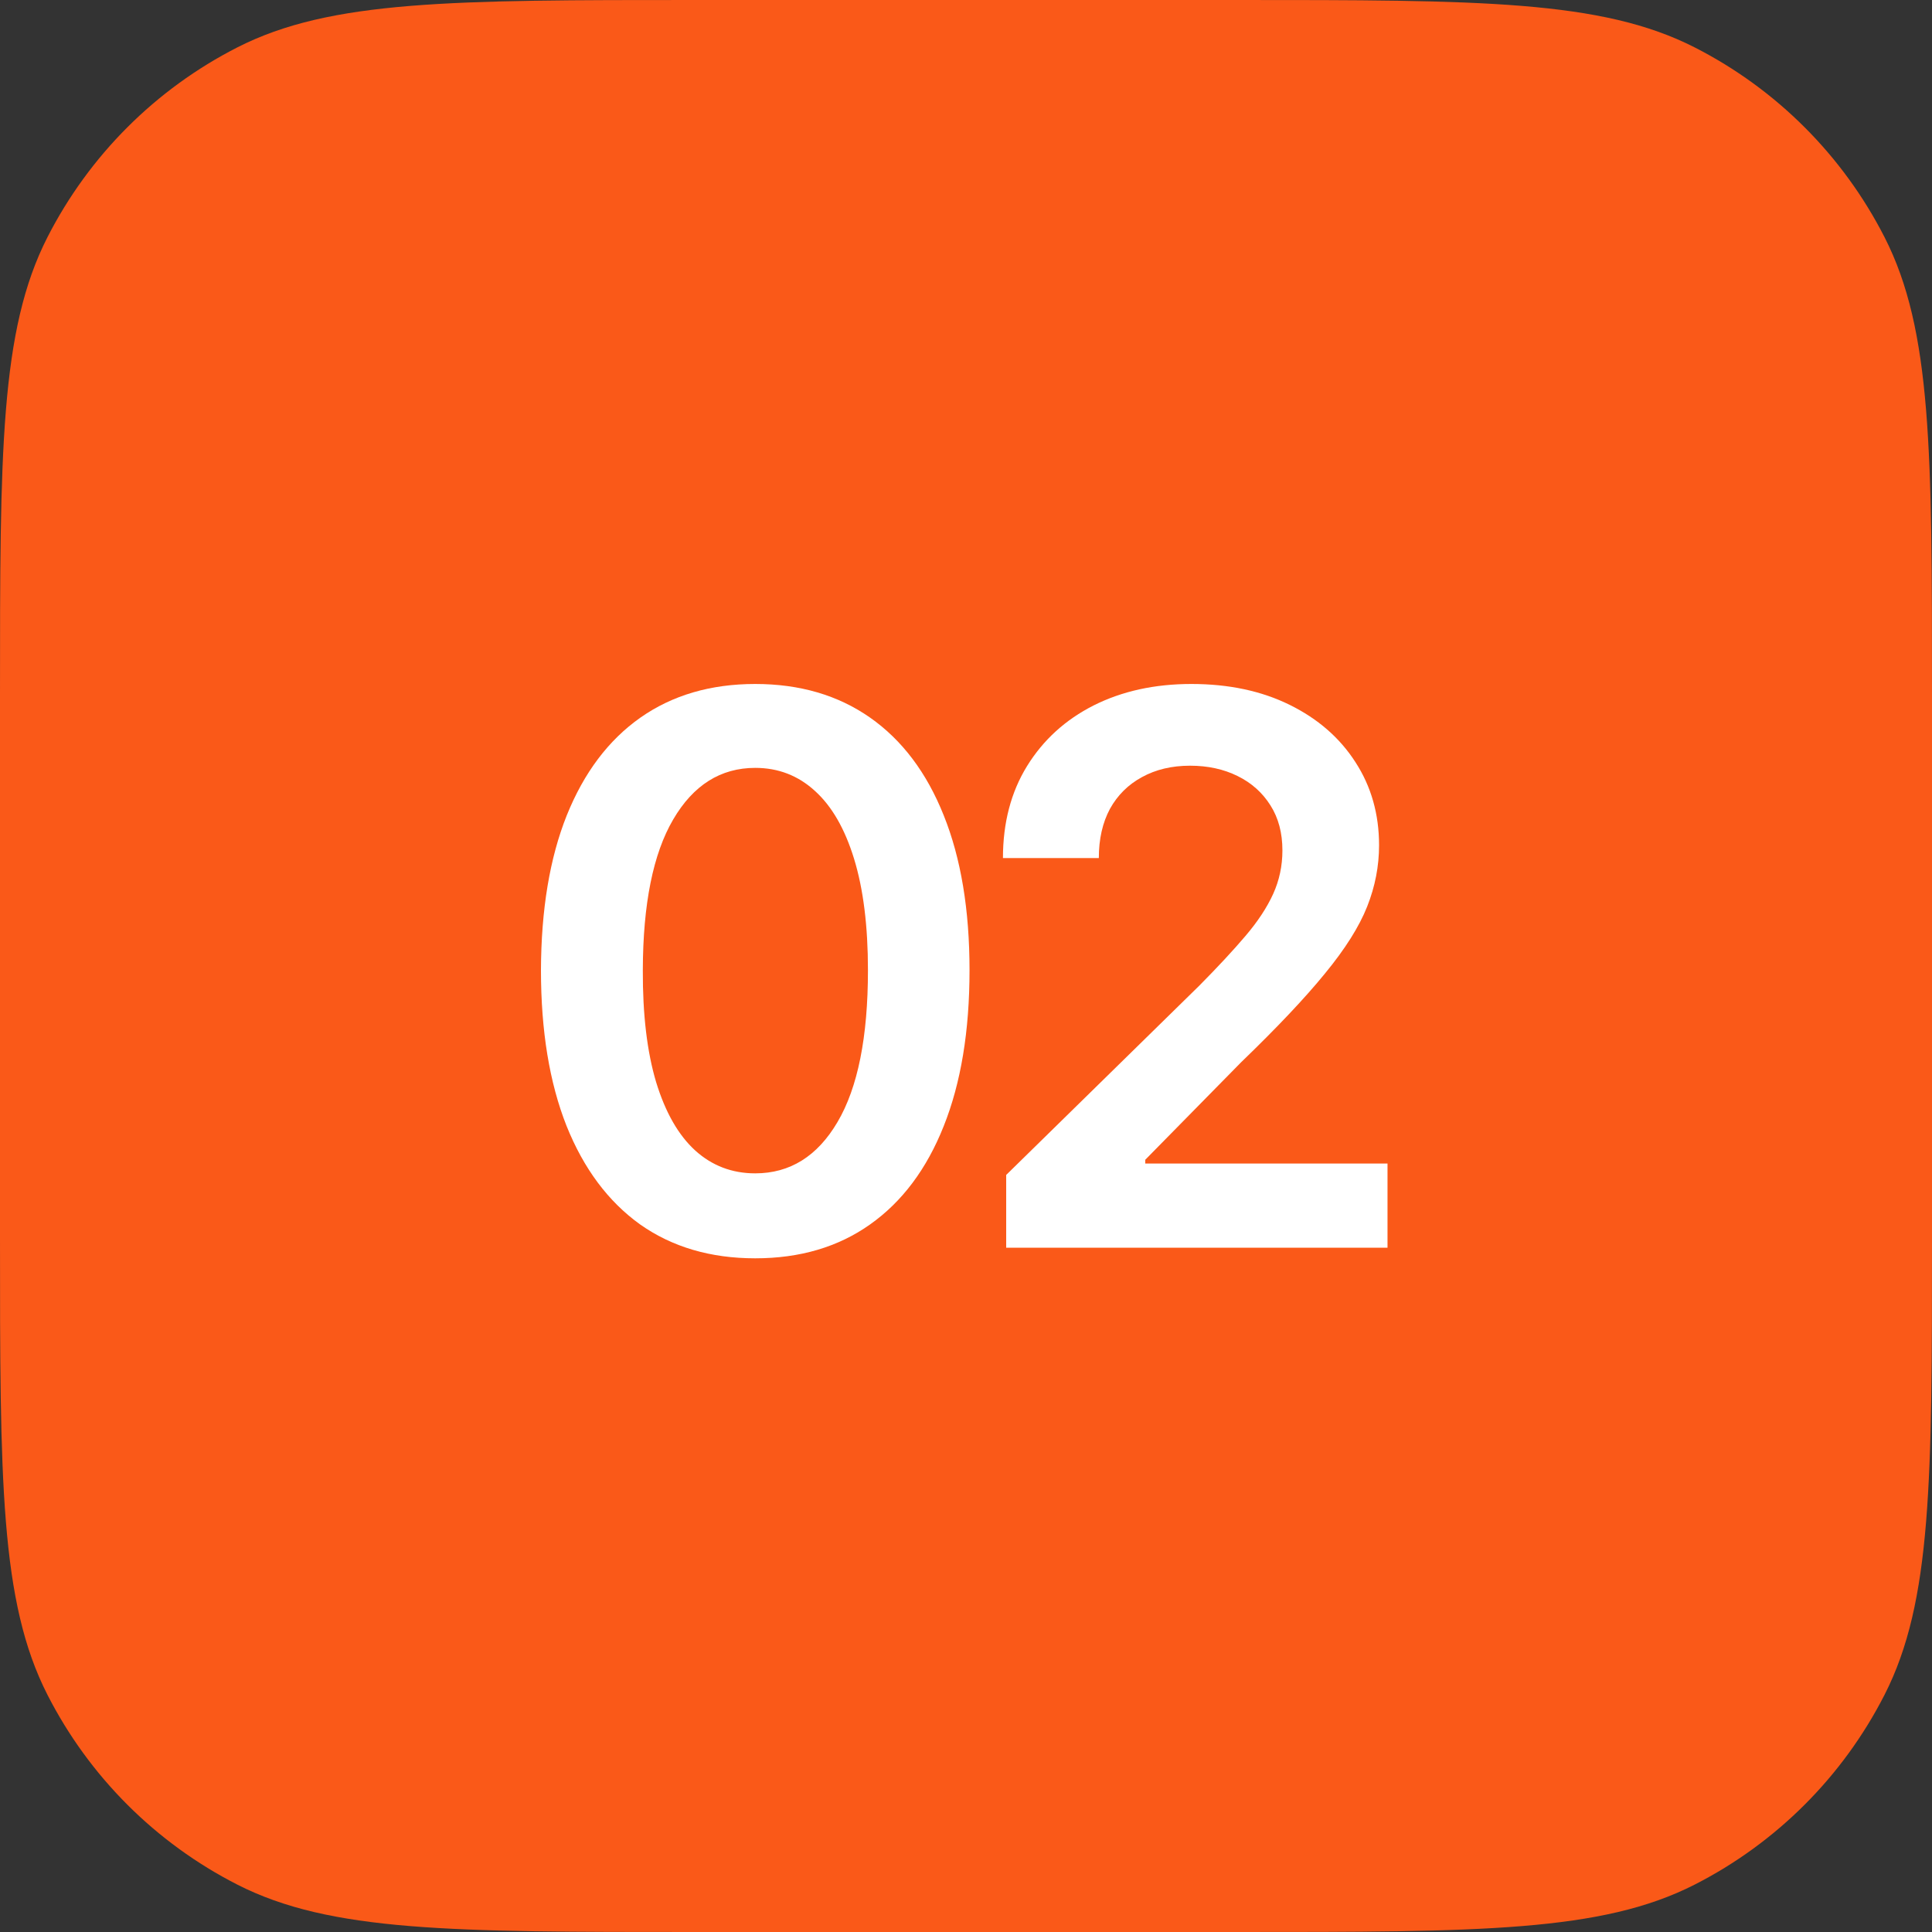
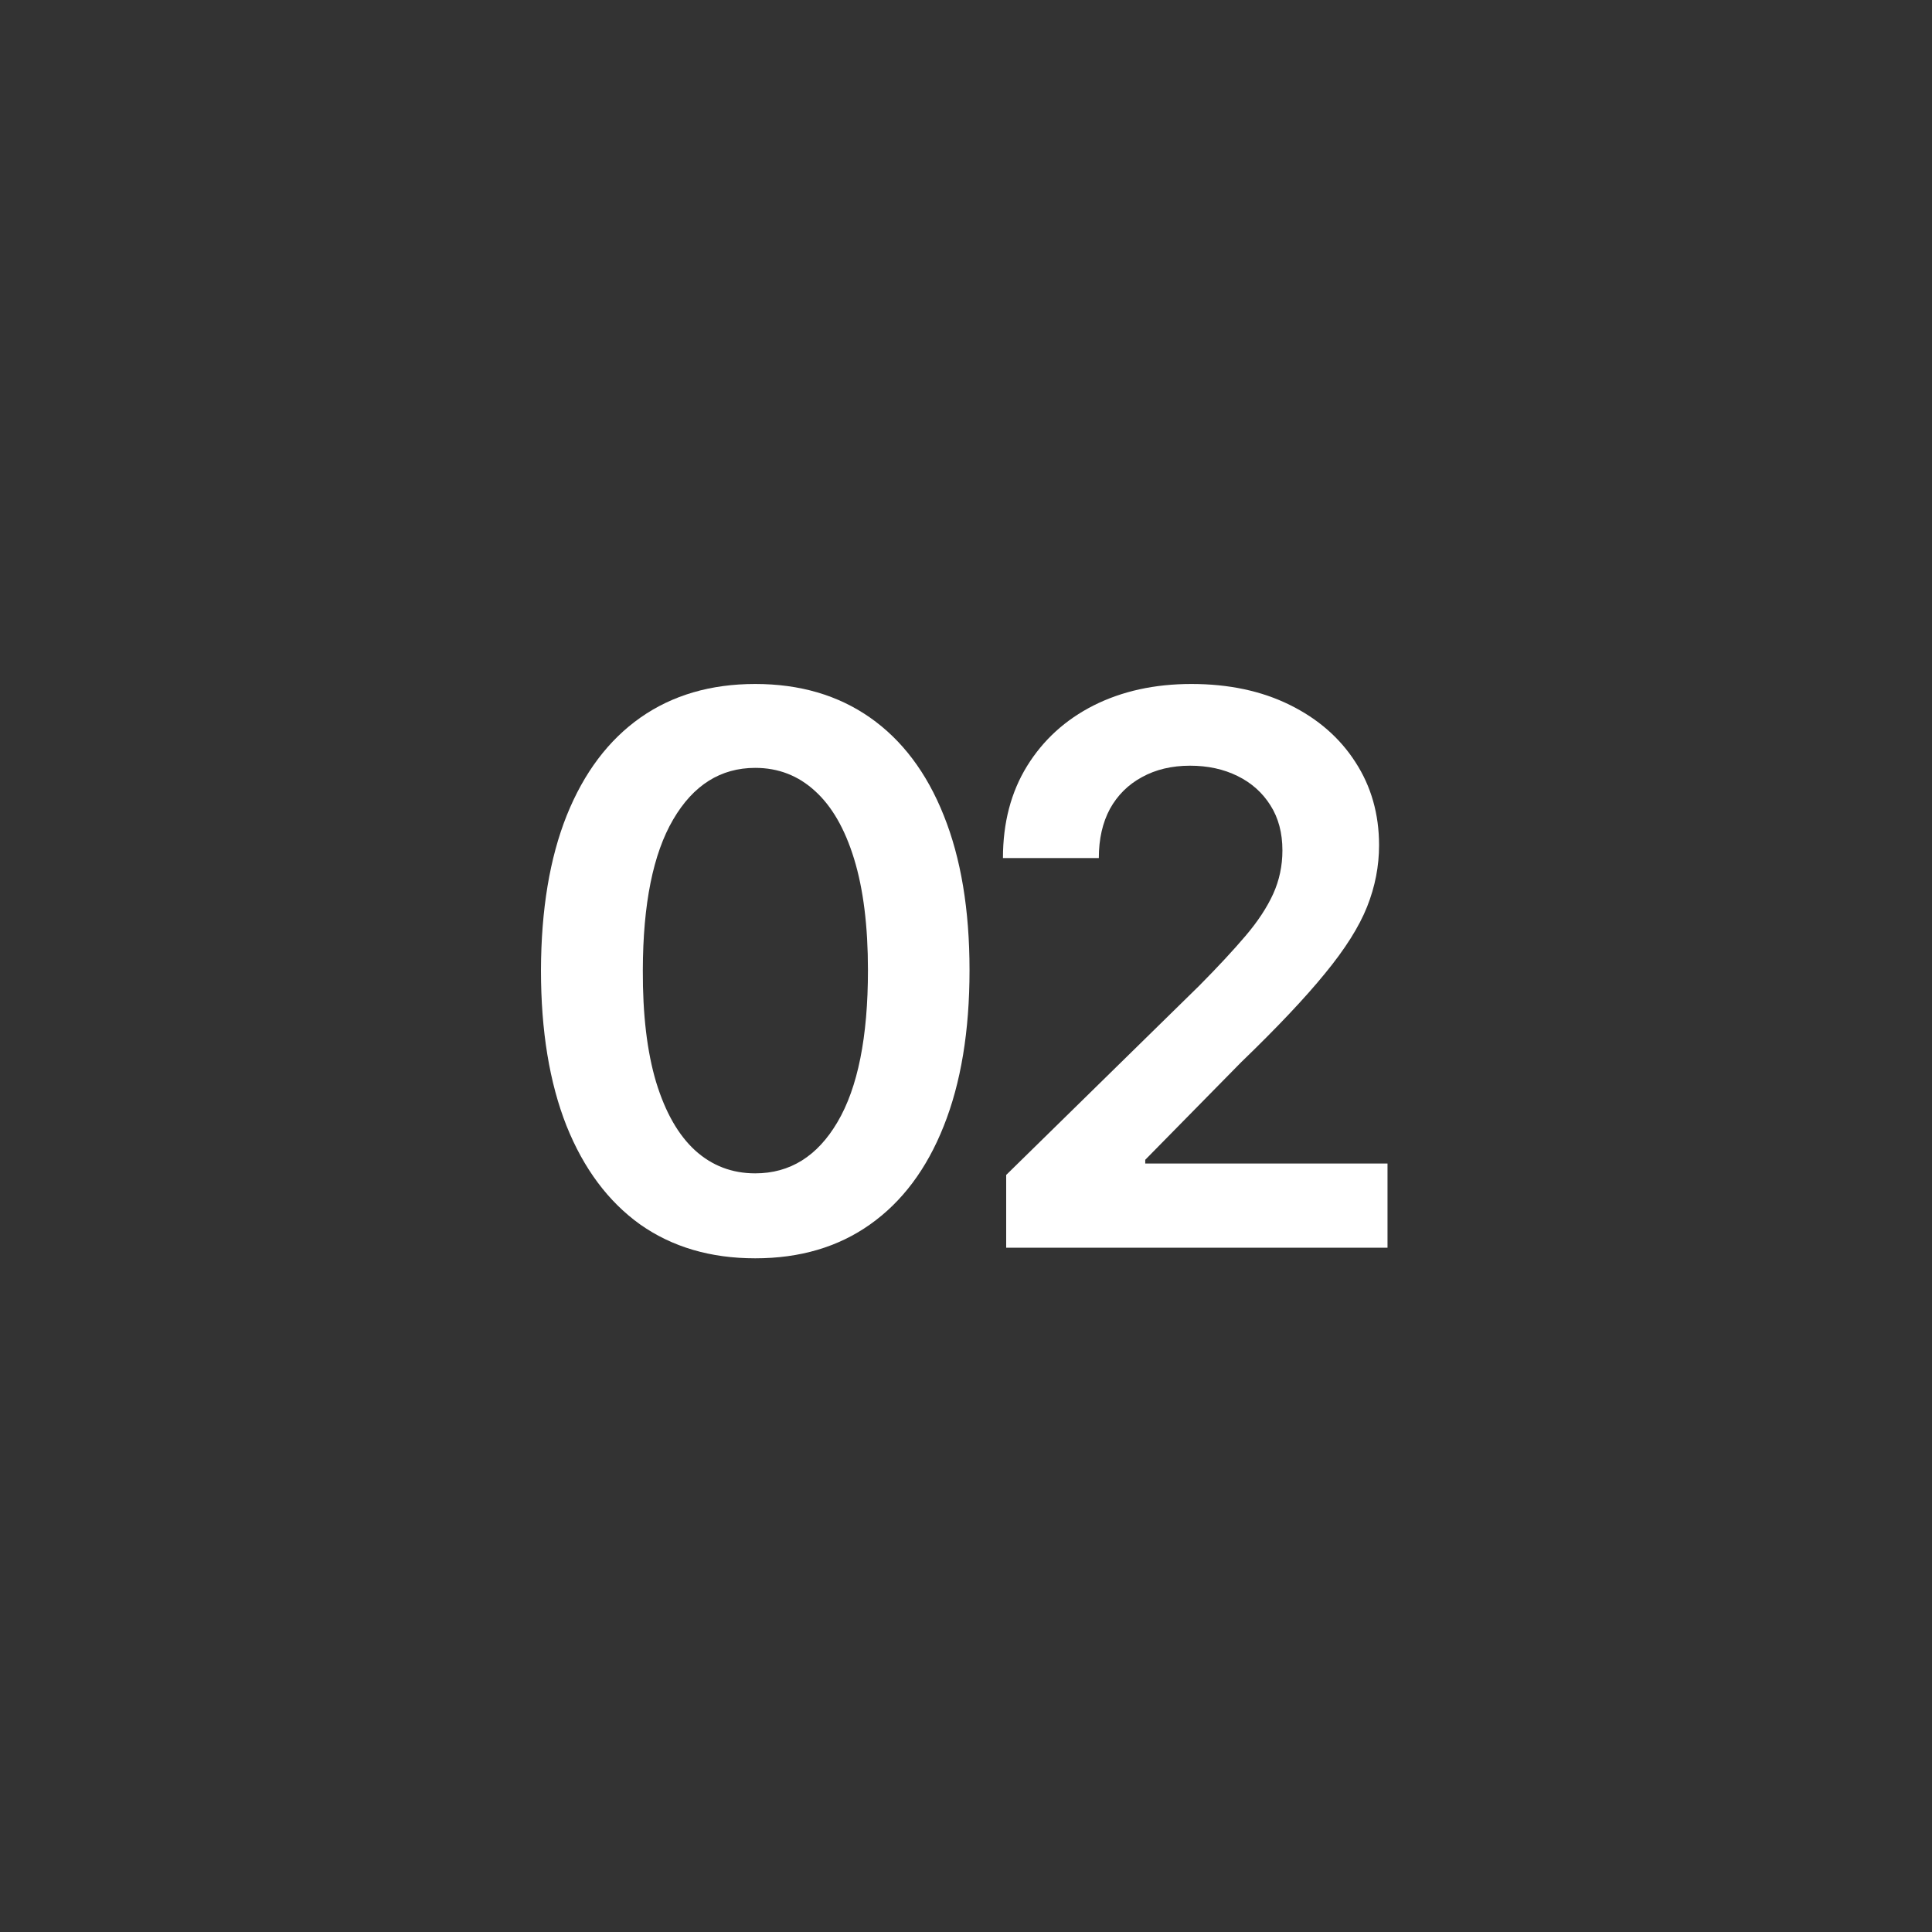
<svg xmlns="http://www.w3.org/2000/svg" width="40" height="40" viewBox="0 0 40 40" fill="none">
  <rect x="0" y="0" width="40" height="40" fill="#333333" stroke="none" />
-   <path d="M0 14.4C0 9.36 0 6.839 0.981 4.914C1.844 3.221 3.221 1.844 4.914 0.981C6.839 0 9.36 0 14.4 0H25.6C30.64 0 33.161 0 35.086 0.981C36.779 1.844 38.156 3.221 39.019 4.914C40 6.839 40 9.36 40 14.4V25.6C40 30.64 40 33.161 39.019 35.086C38.156 36.779 36.779 38.156 35.086 39.019C33.161 40 30.64 40 25.6 40H14.4C9.36 40 6.839 40 4.914 39.019C3.221 38.156 1.844 36.779 0.981 35.086C0 33.161 0 30.64 0 25.6V14.4Z" fill="#FA5918" />
  <path d="M20.832 25.833V24.326L24.83 20.407C25.212 20.021 25.531 19.678 25.786 19.378C26.041 19.079 26.232 18.788 26.36 18.507C26.487 18.226 26.551 17.926 26.551 17.607C26.551 17.244 26.468 16.933 26.303 16.674C26.138 16.412 25.912 16.209 25.623 16.067C25.334 15.924 25.006 15.853 24.639 15.853C24.26 15.853 23.929 15.932 23.644 16.089C23.359 16.243 23.138 16.462 22.98 16.747C22.827 17.032 22.75 17.371 22.75 17.765H20.765C20.765 17.034 20.932 16.398 21.265 15.859C21.599 15.319 22.058 14.901 22.643 14.605C23.232 14.309 23.906 14.161 24.667 14.161C25.439 14.161 26.118 14.305 26.703 14.594C27.287 14.882 27.741 15.278 28.063 15.78C28.389 16.282 28.552 16.856 28.552 17.5C28.552 17.932 28.47 18.355 28.305 18.771C28.14 19.187 27.849 19.648 27.433 20.154C27.021 20.66 26.442 21.273 25.696 21.993L23.711 24.012V24.09H28.727V25.833H20.832Z" fill="white" />
  <path d="M15.636 26.052C14.711 26.052 13.916 25.818 13.252 25.35C12.593 24.877 12.085 24.197 11.729 23.309C11.376 22.416 11.2 21.343 11.2 20.087C11.204 18.831 11.382 17.763 11.734 16.882C12.09 15.997 12.598 15.323 13.258 14.858C13.921 14.393 14.714 14.161 15.636 14.161C16.559 14.161 17.351 14.393 18.015 14.858C18.678 15.323 19.186 15.997 19.539 16.882C19.895 17.767 20.073 18.835 20.073 20.087C20.073 21.346 19.895 22.422 19.539 23.314C19.186 24.203 18.678 24.881 18.015 25.35C17.355 25.818 16.562 26.052 15.636 26.052ZM15.636 24.293C16.356 24.293 16.924 23.938 17.34 23.23C17.76 22.518 17.97 21.47 17.97 20.087C17.97 19.172 17.874 18.404 17.683 17.782C17.492 17.159 17.222 16.691 16.873 16.376C16.525 16.057 16.113 15.898 15.636 15.898C14.921 15.898 14.354 16.254 13.938 16.966C13.522 17.675 13.312 18.715 13.309 20.087C13.305 21.005 13.397 21.777 13.584 22.403C13.775 23.029 14.045 23.502 14.394 23.82C14.742 24.135 15.157 24.293 15.636 24.293Z" fill="white" />
</svg>